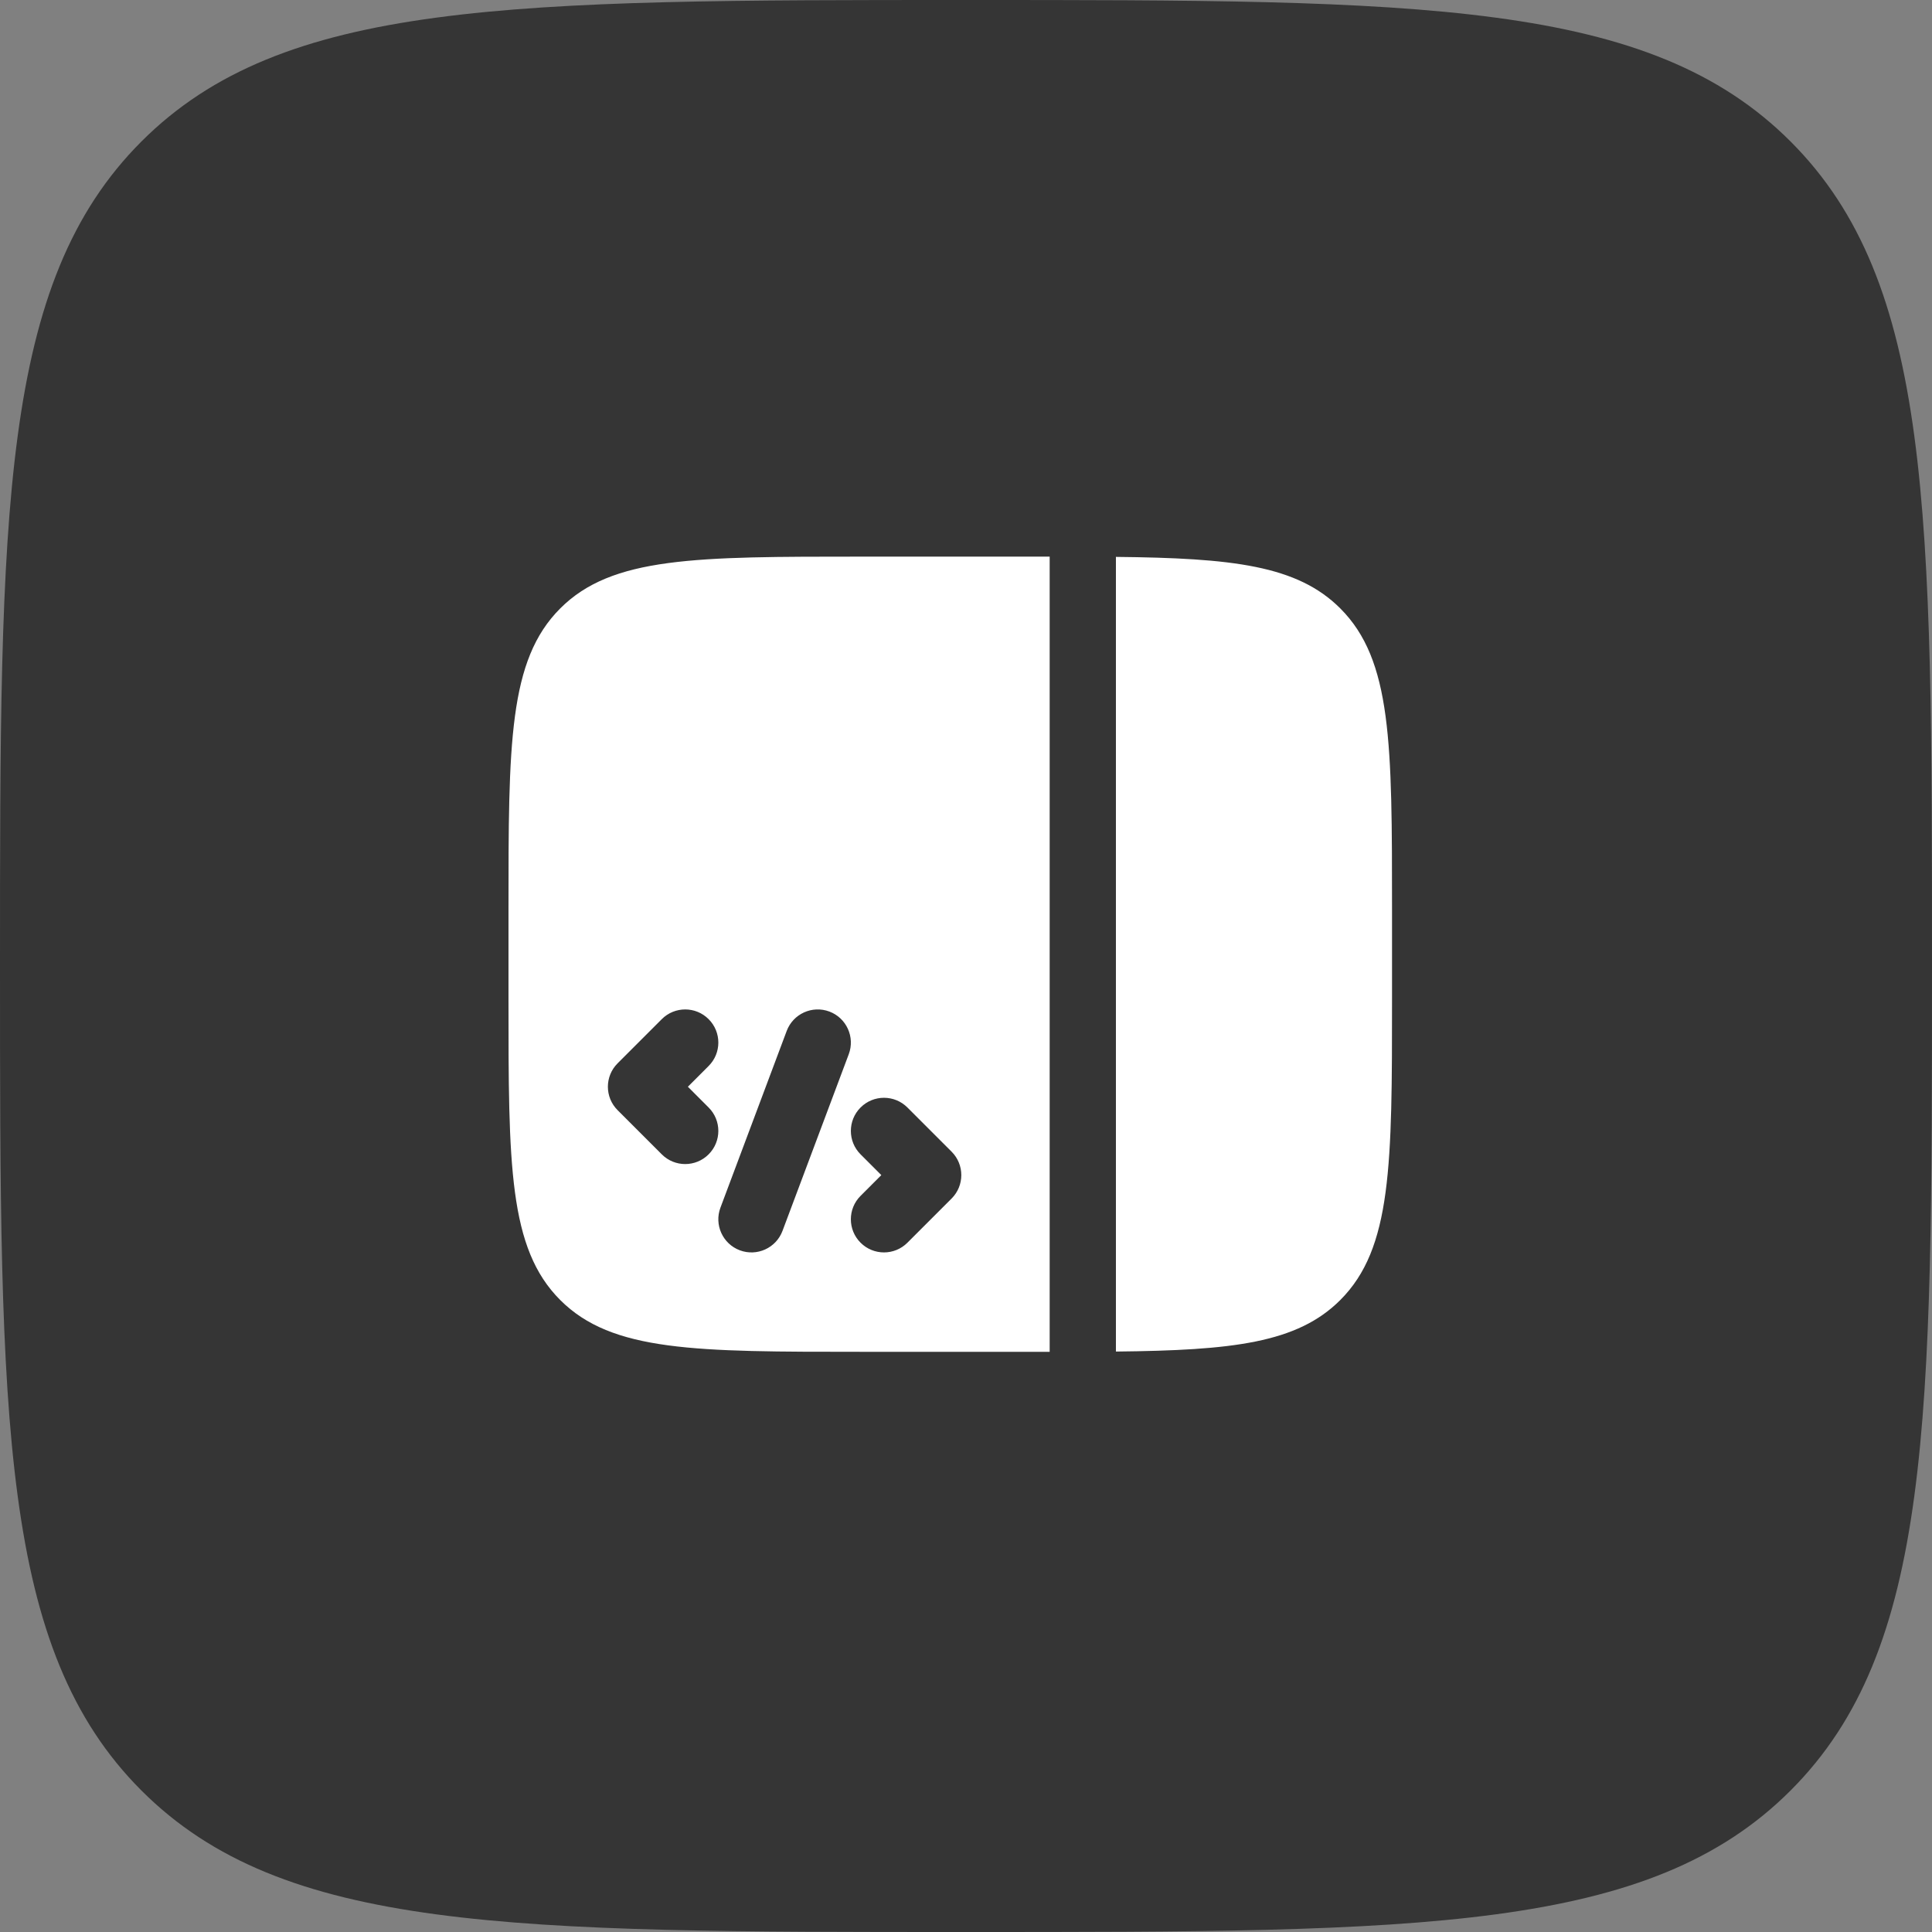
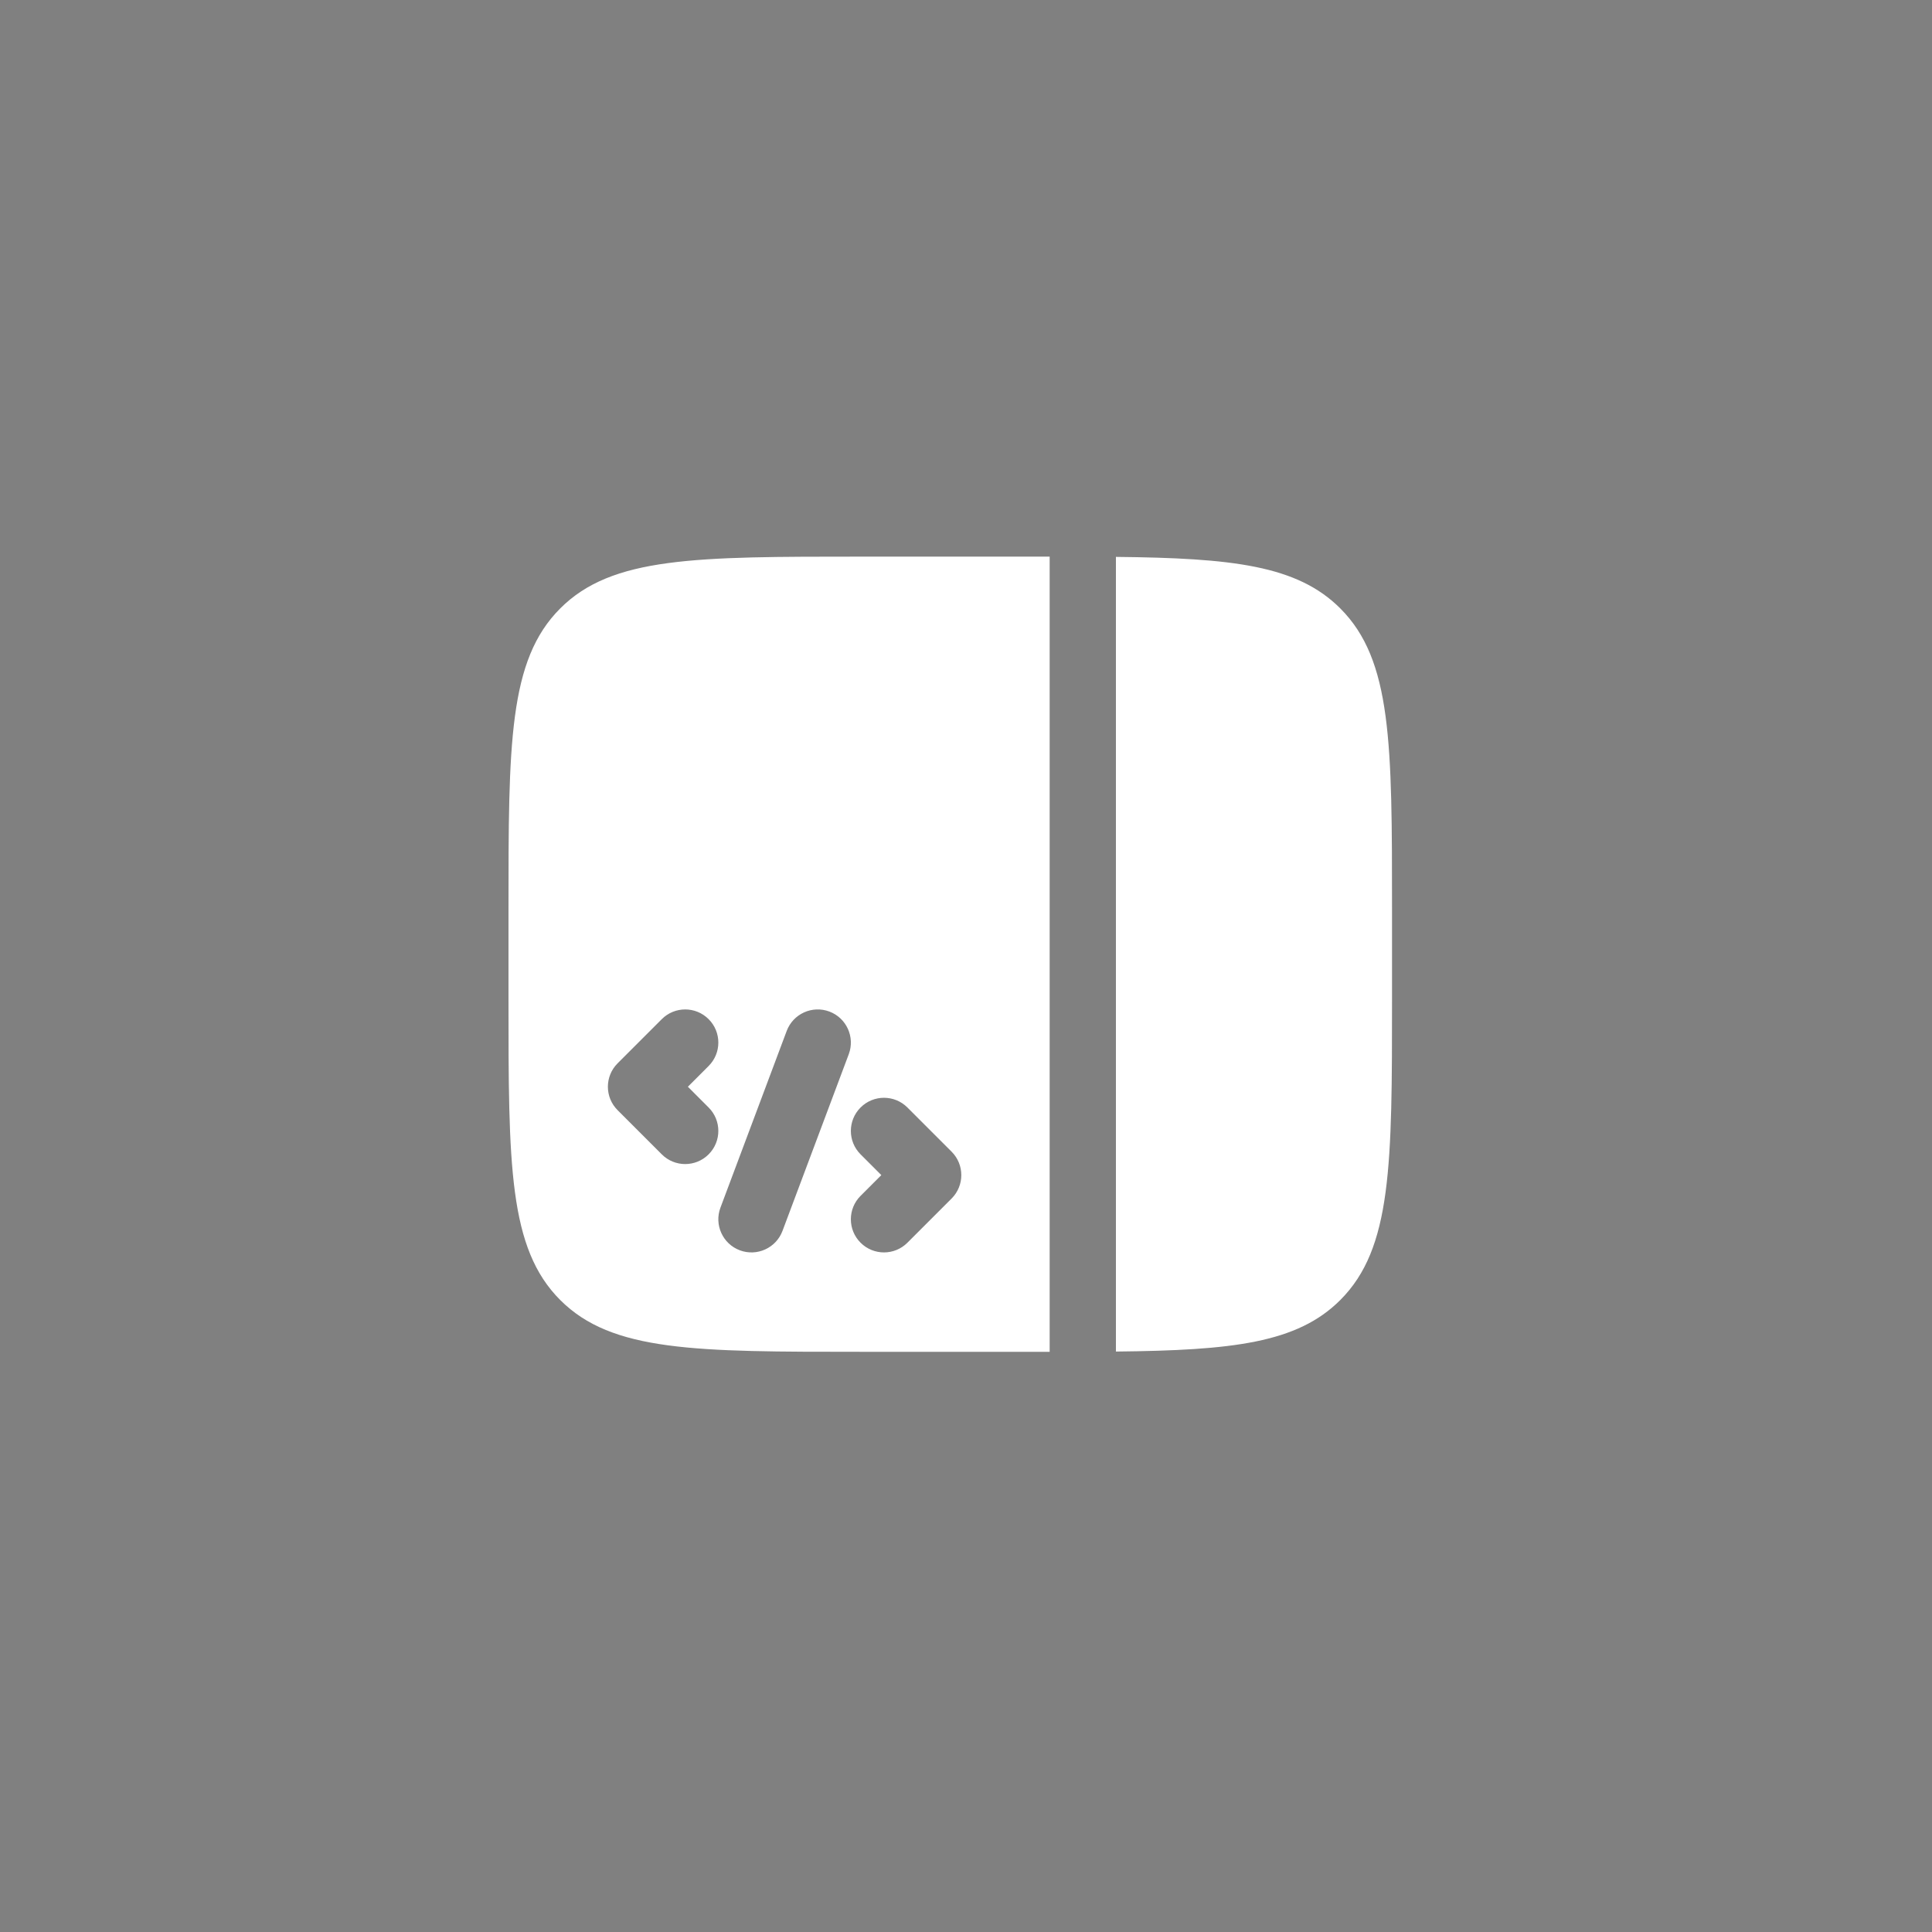
<svg xmlns="http://www.w3.org/2000/svg" width="82" height="82" viewBox="0 0 82 82" fill="none">
  <rect x="0" y="0" width="82" height="82" fill="#808080" stroke="none" />
-   <path fill-rule="evenodd" clip-rule="evenodd" d="M6.004 6.004C0 12.009 0 21.672 0 41C0 60.328 0 69.991 6.004 75.996C12.009 82 21.672 82 41 82C60.328 82 69.991 82 75.996 75.996C82 69.991 82 60.328 82 41C82 21.672 82 12.009 75.996 6.004C69.991 0 60.328 0 41 0C21.672 0 12.009 0 6.004 6.004Z" fill="#353535" />
  <path fill-rule="evenodd" clip-rule="evenodd" d="M21.582 38.625C21.582 31.554 21.582 28.018 23.779 25.822C25.975 23.625 29.511 23.625 36.582 23.625H44.082H44.551L44.551 57.375H44.082H36.582C29.511 57.375 25.975 57.375 23.779 55.178C21.582 52.982 21.582 49.446 21.582 42.375V38.625ZM47.363 57.364L47.363 23.636C52.306 23.687 55.059 23.995 56.885 25.822C59.082 28.018 59.082 31.554 59.082 38.625V42.375C59.082 49.446 59.082 52.982 56.885 55.178C55.059 57.005 52.306 57.313 47.363 57.364ZM36.525 47.006C37.074 46.456 37.965 46.456 38.514 47.006L40.389 48.881C40.938 49.43 40.938 50.32 40.389 50.869L38.514 52.744C37.965 53.294 37.074 53.294 36.525 52.744C35.976 52.195 35.976 51.305 36.525 50.756L37.406 49.875L36.525 48.994C35.976 48.445 35.976 47.555 36.525 47.006ZM36.024 44.744C36.296 44.017 35.928 43.206 35.201 42.933C34.474 42.661 33.663 43.029 33.39 43.756L30.578 51.256C30.305 51.983 30.674 52.794 31.401 53.067C32.128 53.339 32.938 52.971 33.211 52.244L36.024 44.744ZM30.076 43.256C30.626 43.805 30.626 44.695 30.076 45.244L29.196 46.125L30.076 47.006C30.626 47.555 30.626 48.445 30.076 48.994C29.527 49.544 28.637 49.544 28.088 48.994L26.213 47.119C25.663 46.57 25.663 45.68 26.213 45.131L28.088 43.256C28.637 42.706 29.527 42.706 30.076 43.256Z" fill="white" />
</svg>